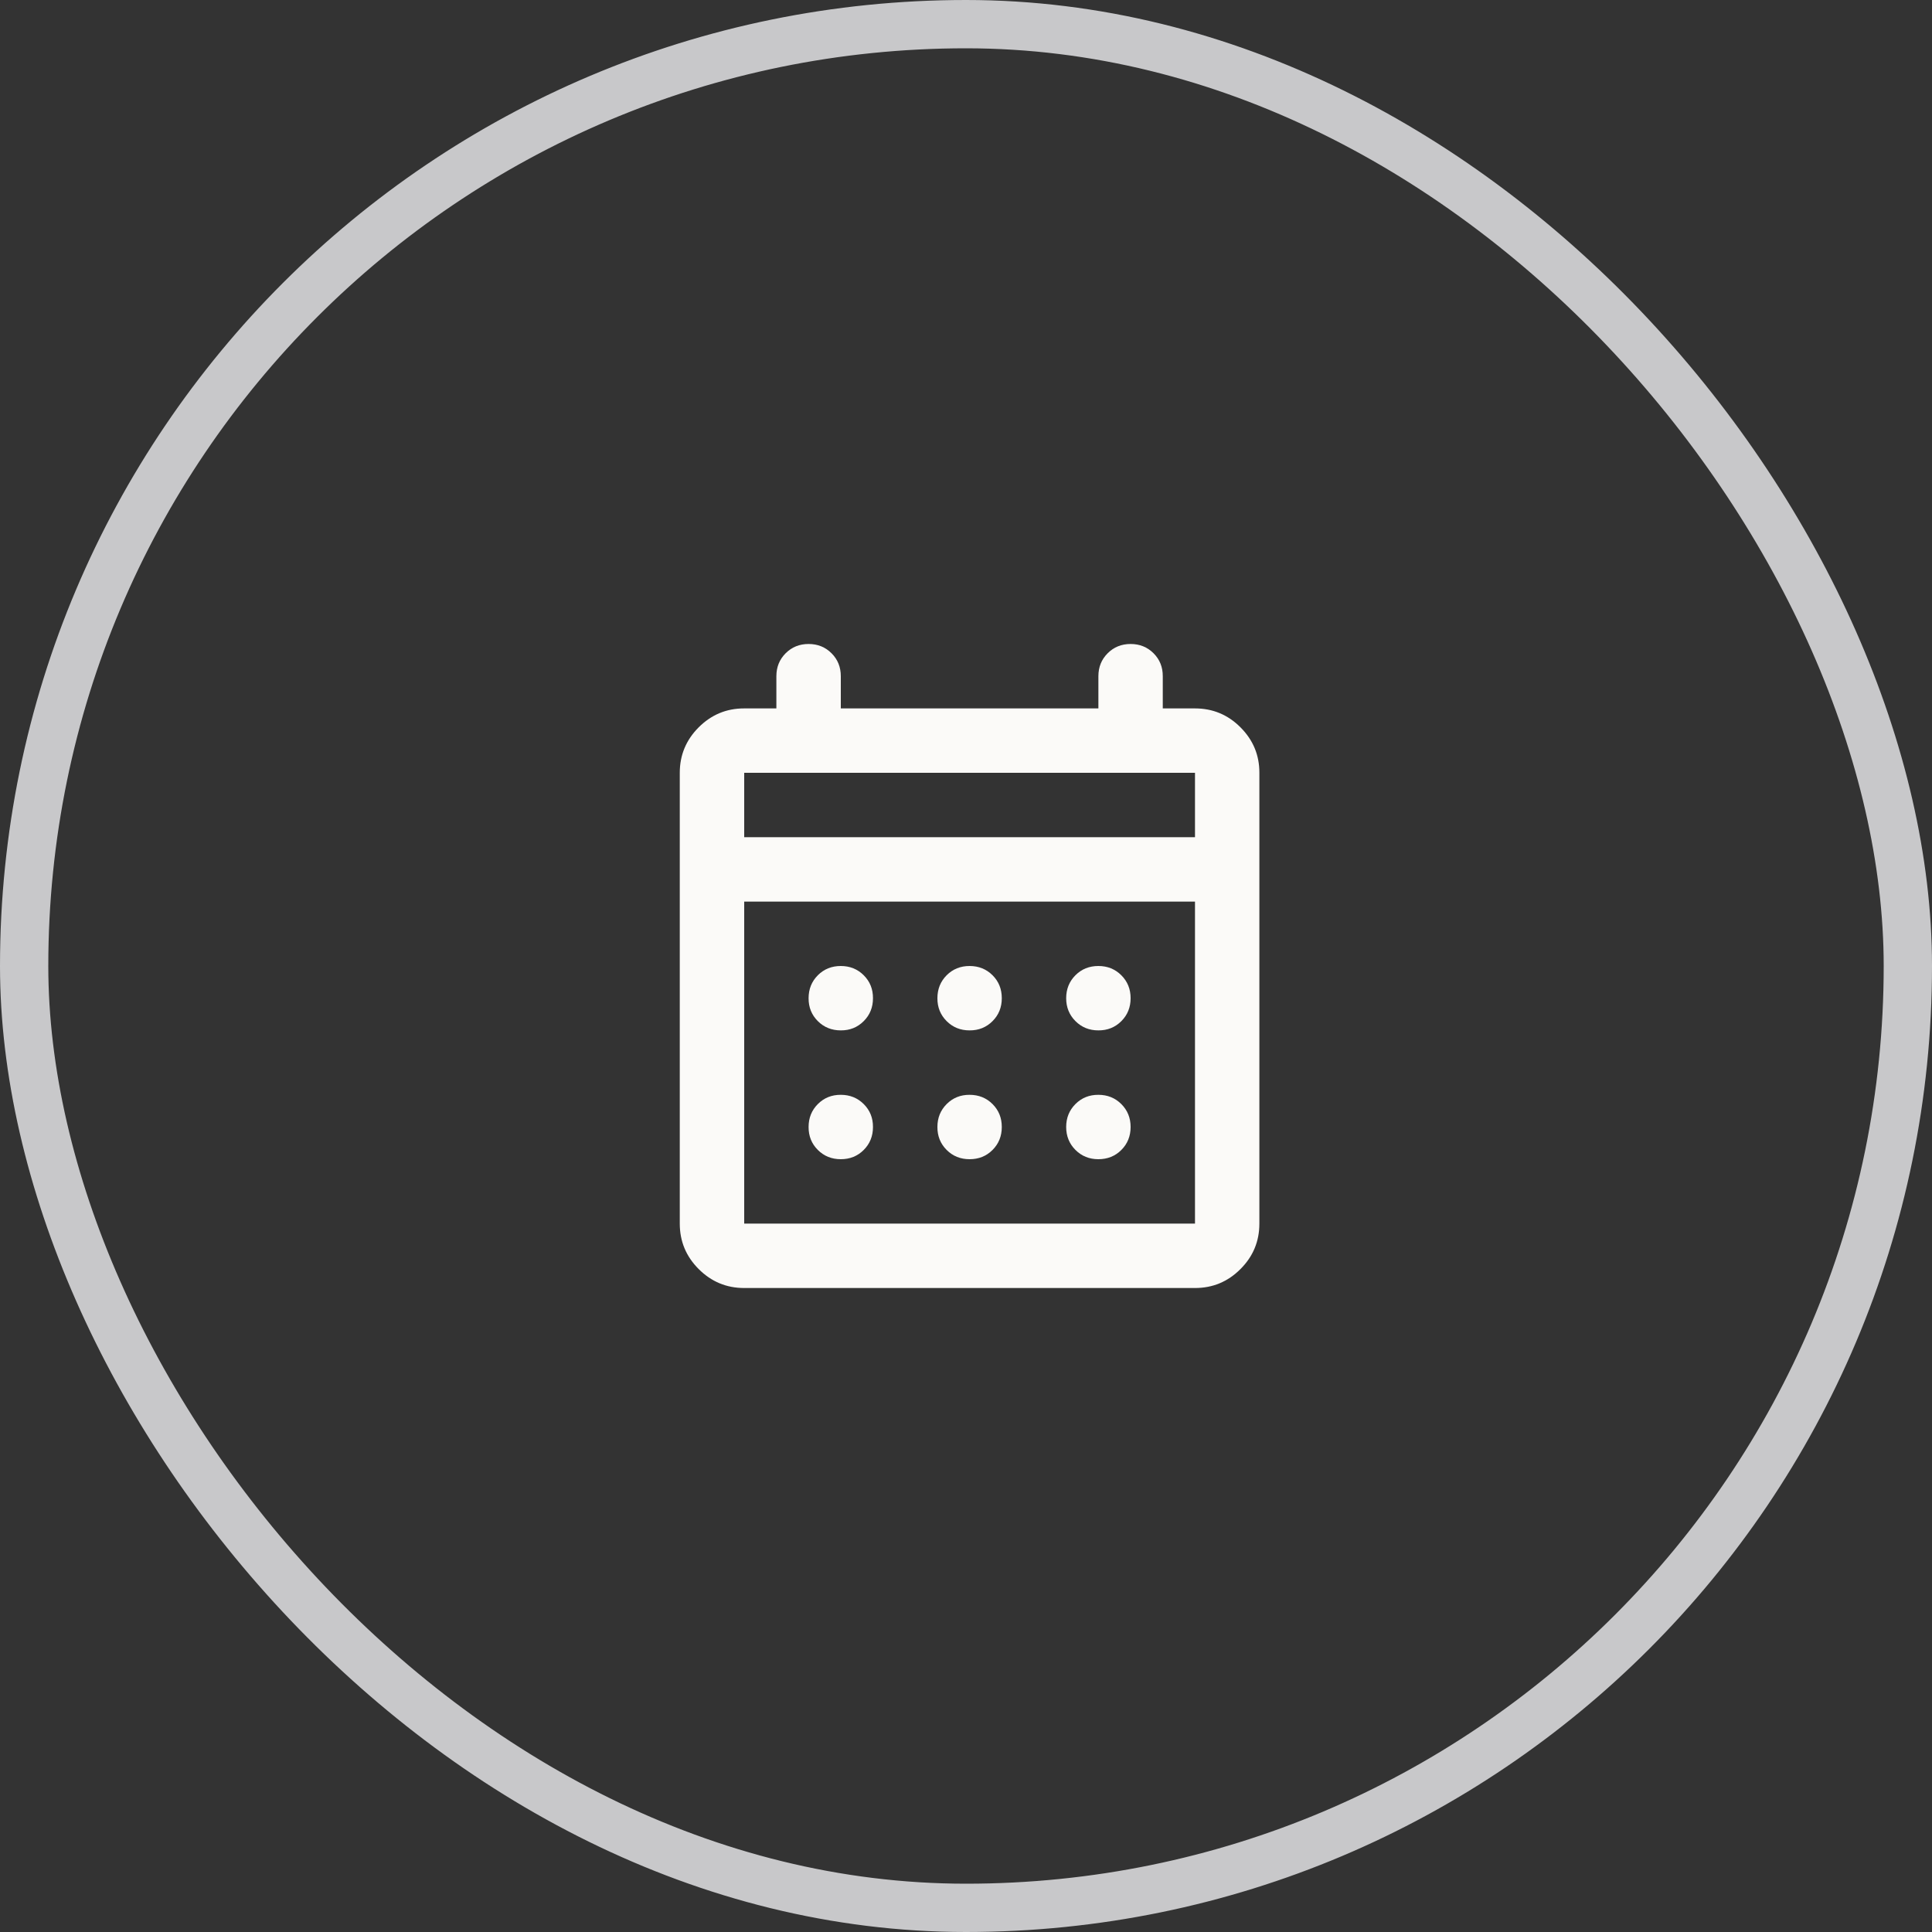
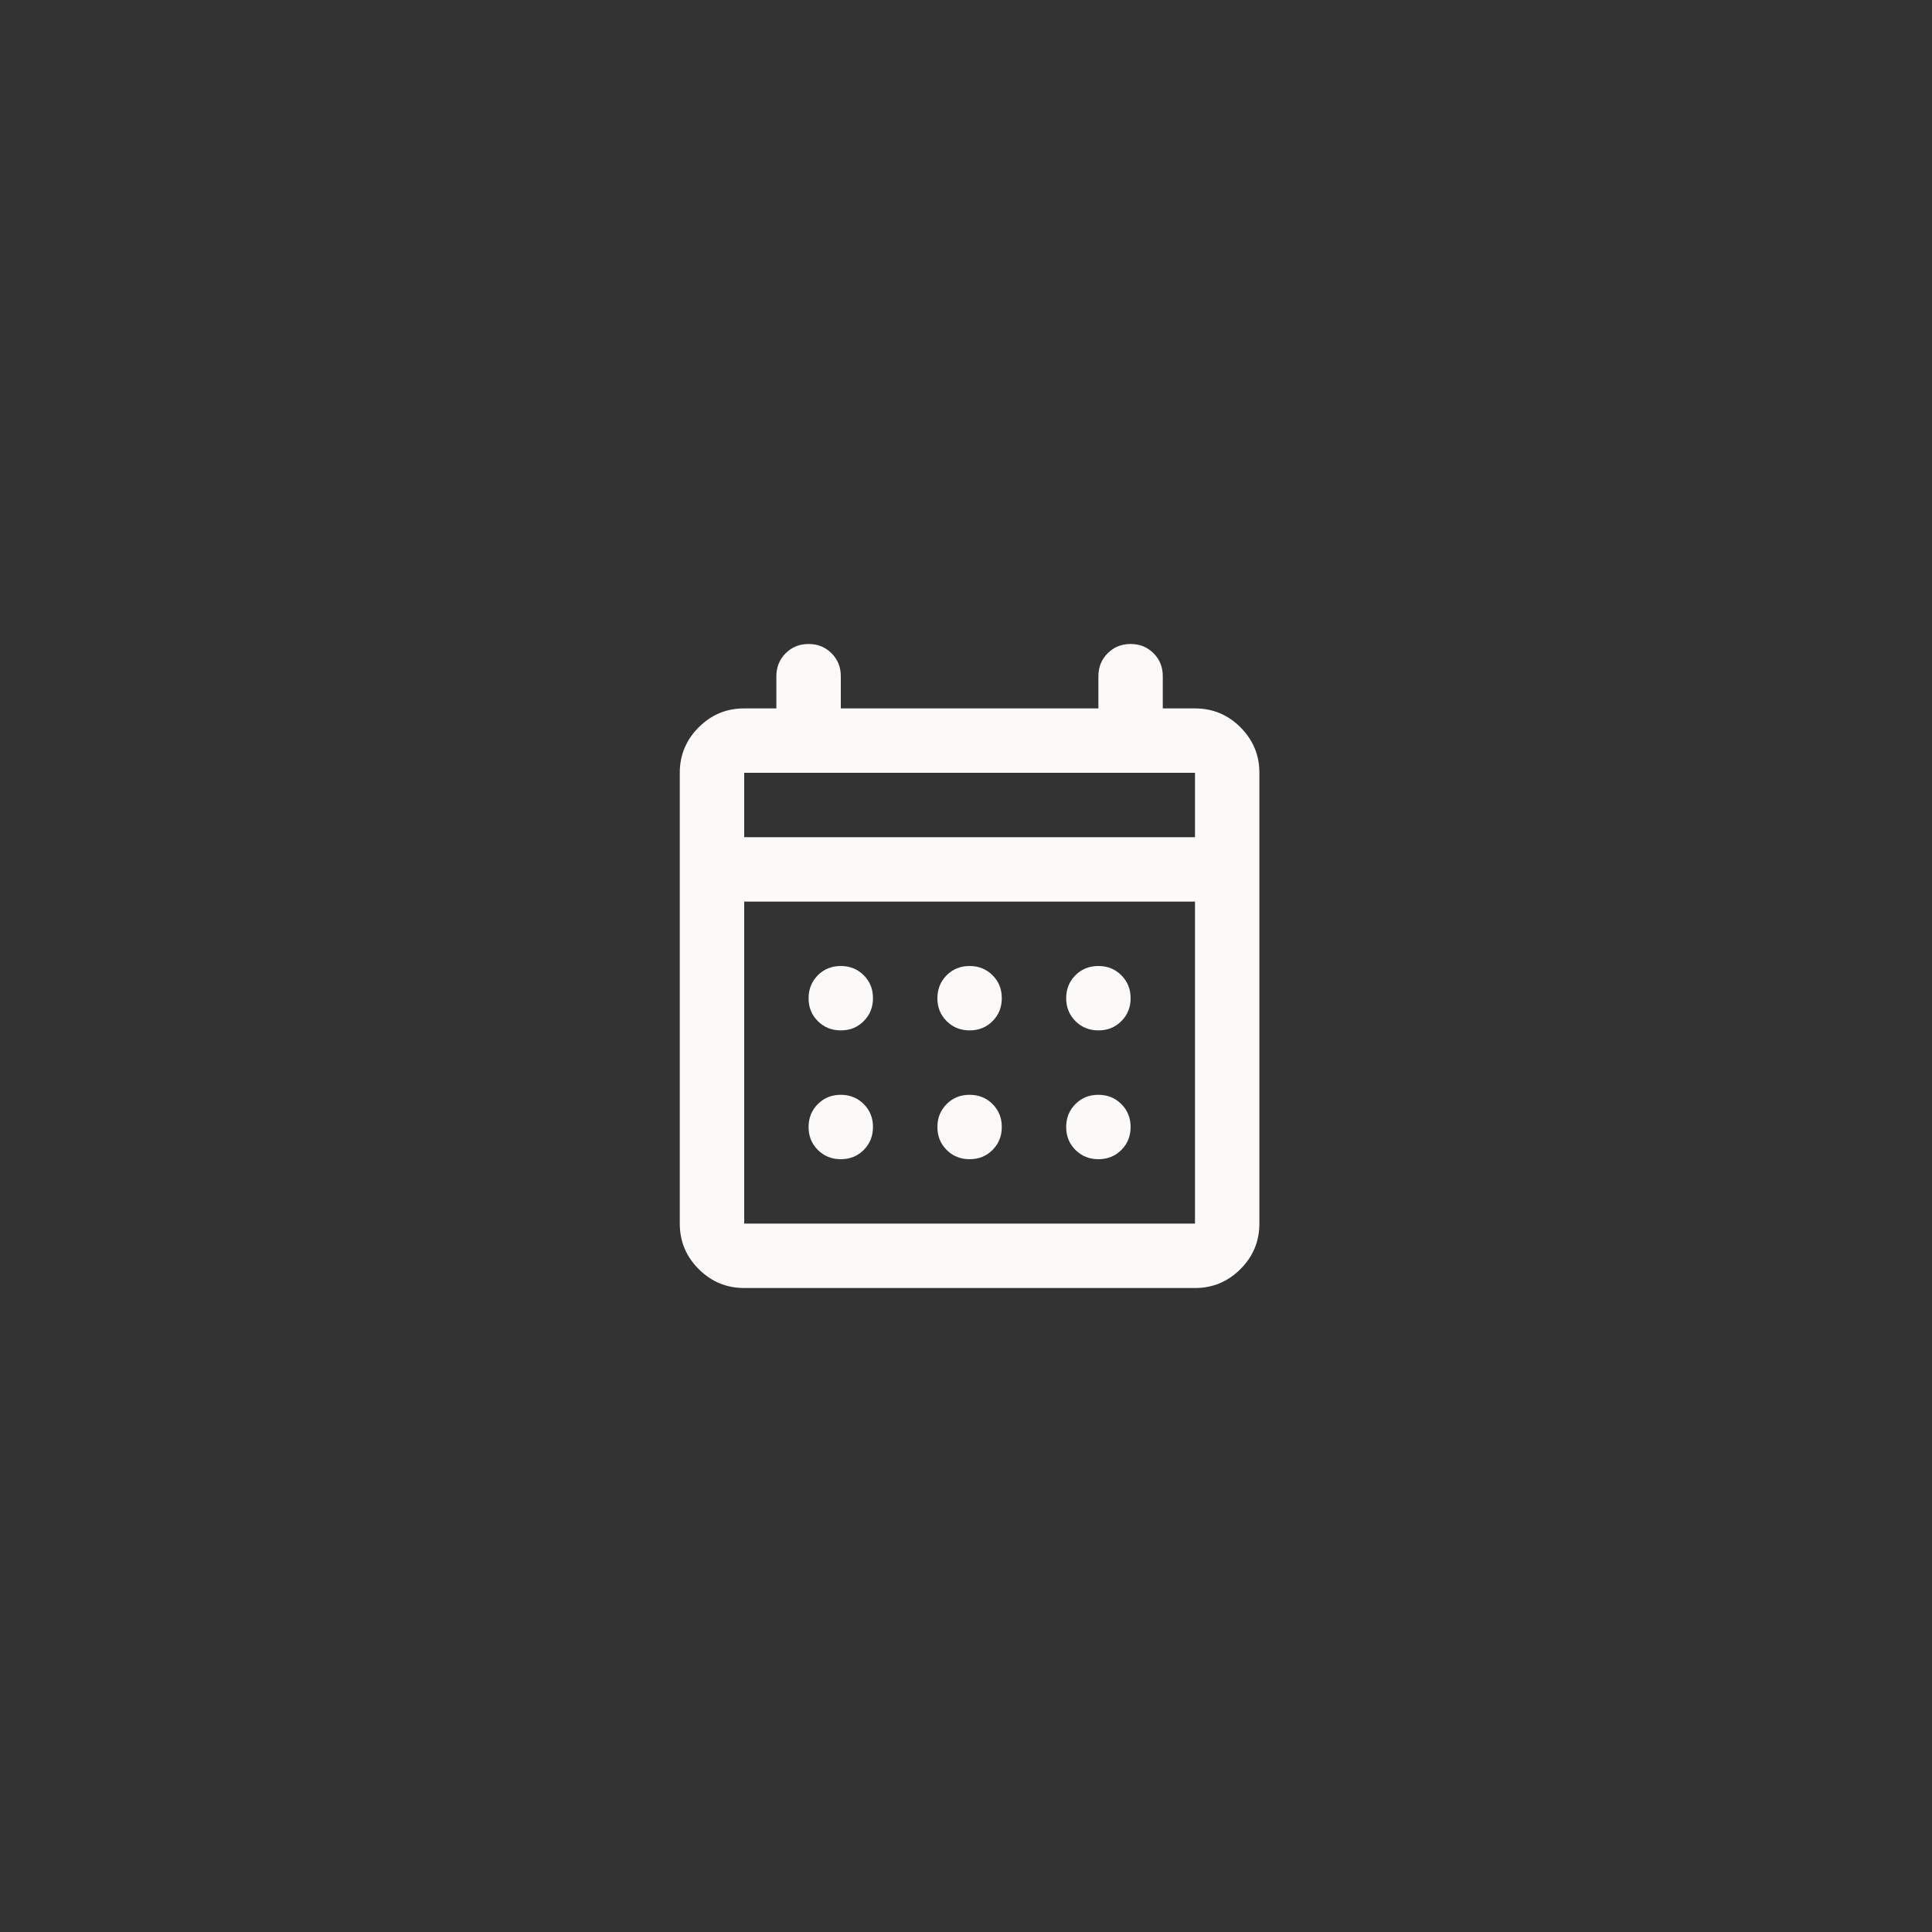
<svg xmlns="http://www.w3.org/2000/svg" width="40" height="40" viewBox="0 0 40 40" fill="none">
  <rect x="0" y="0" width="40" height="40" fill="#333333" stroke="none" />
  <path d="M20.074 21.333C19.885 21.333 19.727 21.269 19.599 21.141C19.471 21.013 19.407 20.855 19.408 20.667C19.408 20.478 19.472 20.319 19.6 20.191C19.728 20.063 19.886 20 20.074 20C20.263 20 20.422 20.064 20.55 20.192C20.678 20.32 20.741 20.478 20.741 20.667C20.741 20.856 20.677 21.014 20.549 21.142C20.421 21.27 20.263 21.334 20.074 21.333ZM17.408 21.333C17.219 21.333 17.06 21.269 16.932 21.141C16.804 21.013 16.74 20.855 16.741 20.667C16.741 20.478 16.805 20.319 16.933 20.191C17.061 20.063 17.219 20 17.408 20C17.596 20 17.755 20.064 17.883 20.192C18.011 20.32 18.075 20.478 18.074 20.667C18.074 20.856 18.01 21.014 17.882 21.142C17.754 21.27 17.596 21.334 17.408 21.333ZM22.741 21.333C22.552 21.333 22.394 21.269 22.266 21.141C22.138 21.013 22.074 20.855 22.074 20.667C22.074 20.478 22.138 20.319 22.266 20.191C22.394 20.063 22.552 20 22.741 20C22.93 20 23.088 20.064 23.216 20.192C23.344 20.32 23.408 20.478 23.408 20.667C23.408 20.856 23.344 21.014 23.216 21.142C23.088 21.27 22.929 21.334 22.741 21.333ZM20.074 24C19.885 24 19.727 23.936 19.599 23.808C19.471 23.68 19.407 23.522 19.408 23.333C19.408 23.144 19.472 22.986 19.6 22.858C19.728 22.73 19.886 22.666 20.074 22.667C20.263 22.667 20.422 22.731 20.55 22.859C20.678 22.987 20.741 23.145 20.741 23.333C20.741 23.522 20.677 23.681 20.549 23.809C20.421 23.937 20.263 24 20.074 24ZM17.408 24C17.219 24 17.06 23.936 16.932 23.808C16.804 23.68 16.74 23.522 16.741 23.333C16.741 23.144 16.805 22.986 16.933 22.858C17.061 22.73 17.219 22.666 17.408 22.667C17.596 22.667 17.755 22.731 17.883 22.859C18.011 22.987 18.075 23.145 18.074 23.333C18.074 23.522 18.01 23.681 17.882 23.809C17.754 23.937 17.596 24 17.408 24ZM22.741 24C22.552 24 22.394 23.936 22.266 23.808C22.138 23.68 22.074 23.522 22.074 23.333C22.074 23.144 22.138 22.986 22.266 22.858C22.394 22.73 22.552 22.666 22.741 22.667C22.93 22.667 23.088 22.731 23.216 22.859C23.344 22.987 23.408 23.145 23.408 23.333C23.408 23.522 23.344 23.681 23.216 23.809C23.088 23.937 22.929 24 22.741 24ZM15.408 26.667C15.041 26.667 14.727 26.536 14.466 26.275C14.204 26.013 14.074 25.7 14.074 25.333V16C14.074 15.633 14.205 15.319 14.466 15.058C14.728 14.797 15.041 14.666 15.408 14.667H16.074V14C16.074 13.811 16.138 13.653 16.266 13.525C16.394 13.397 16.552 13.333 16.741 13.333C16.93 13.333 17.088 13.397 17.216 13.525C17.344 13.653 17.408 13.812 17.408 14V14.667H22.741V14C22.741 13.811 22.805 13.653 22.933 13.525C23.061 13.397 23.219 13.333 23.408 13.333C23.596 13.333 23.755 13.397 23.883 13.525C24.011 13.653 24.075 13.812 24.074 14V14.667H24.741C25.108 14.667 25.422 14.797 25.683 15.059C25.944 15.32 26.075 15.634 26.074 16V25.333C26.074 25.7 25.944 26.014 25.682 26.275C25.421 26.537 25.107 26.667 24.741 26.667H15.408ZM15.408 25.333H24.741V18.667H15.408V25.333ZM15.408 17.333H24.741V16H15.408V17.333Z" fill="#FBFAF8" />
-   <rect x="0.5" y="0.5" width="39" height="39" rx="19.5" stroke="#C8C8CA" />
</svg>